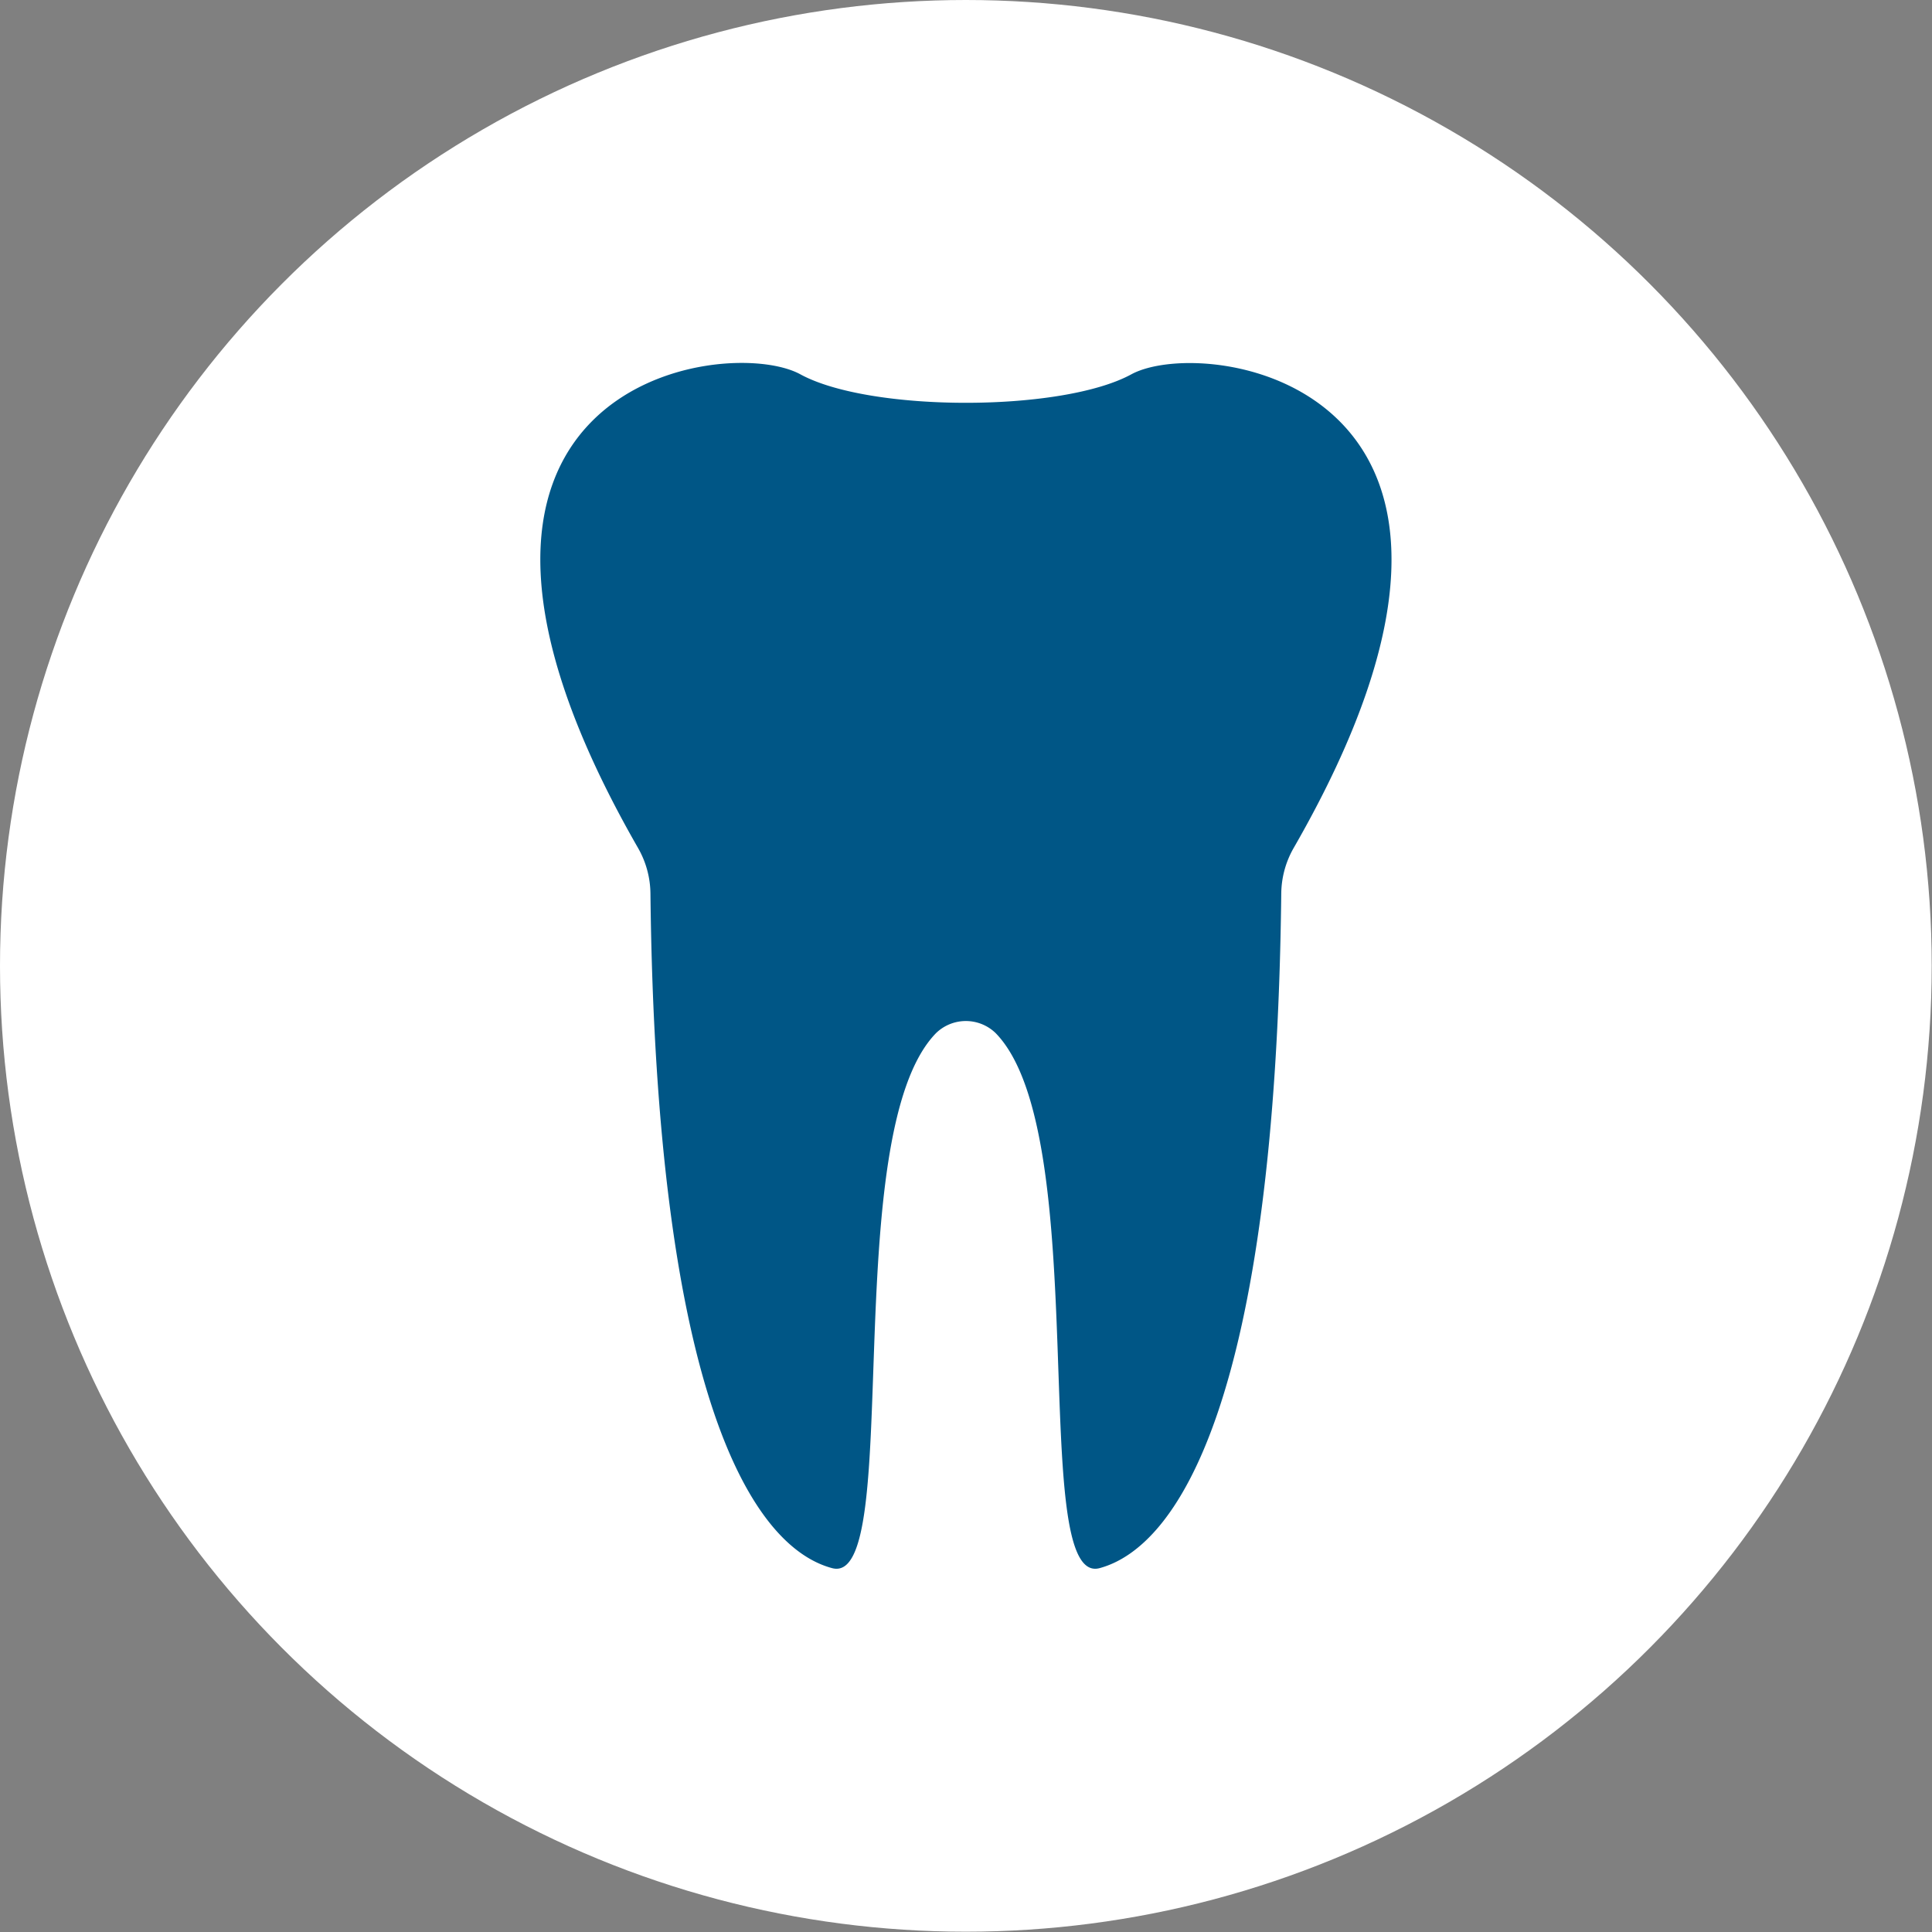
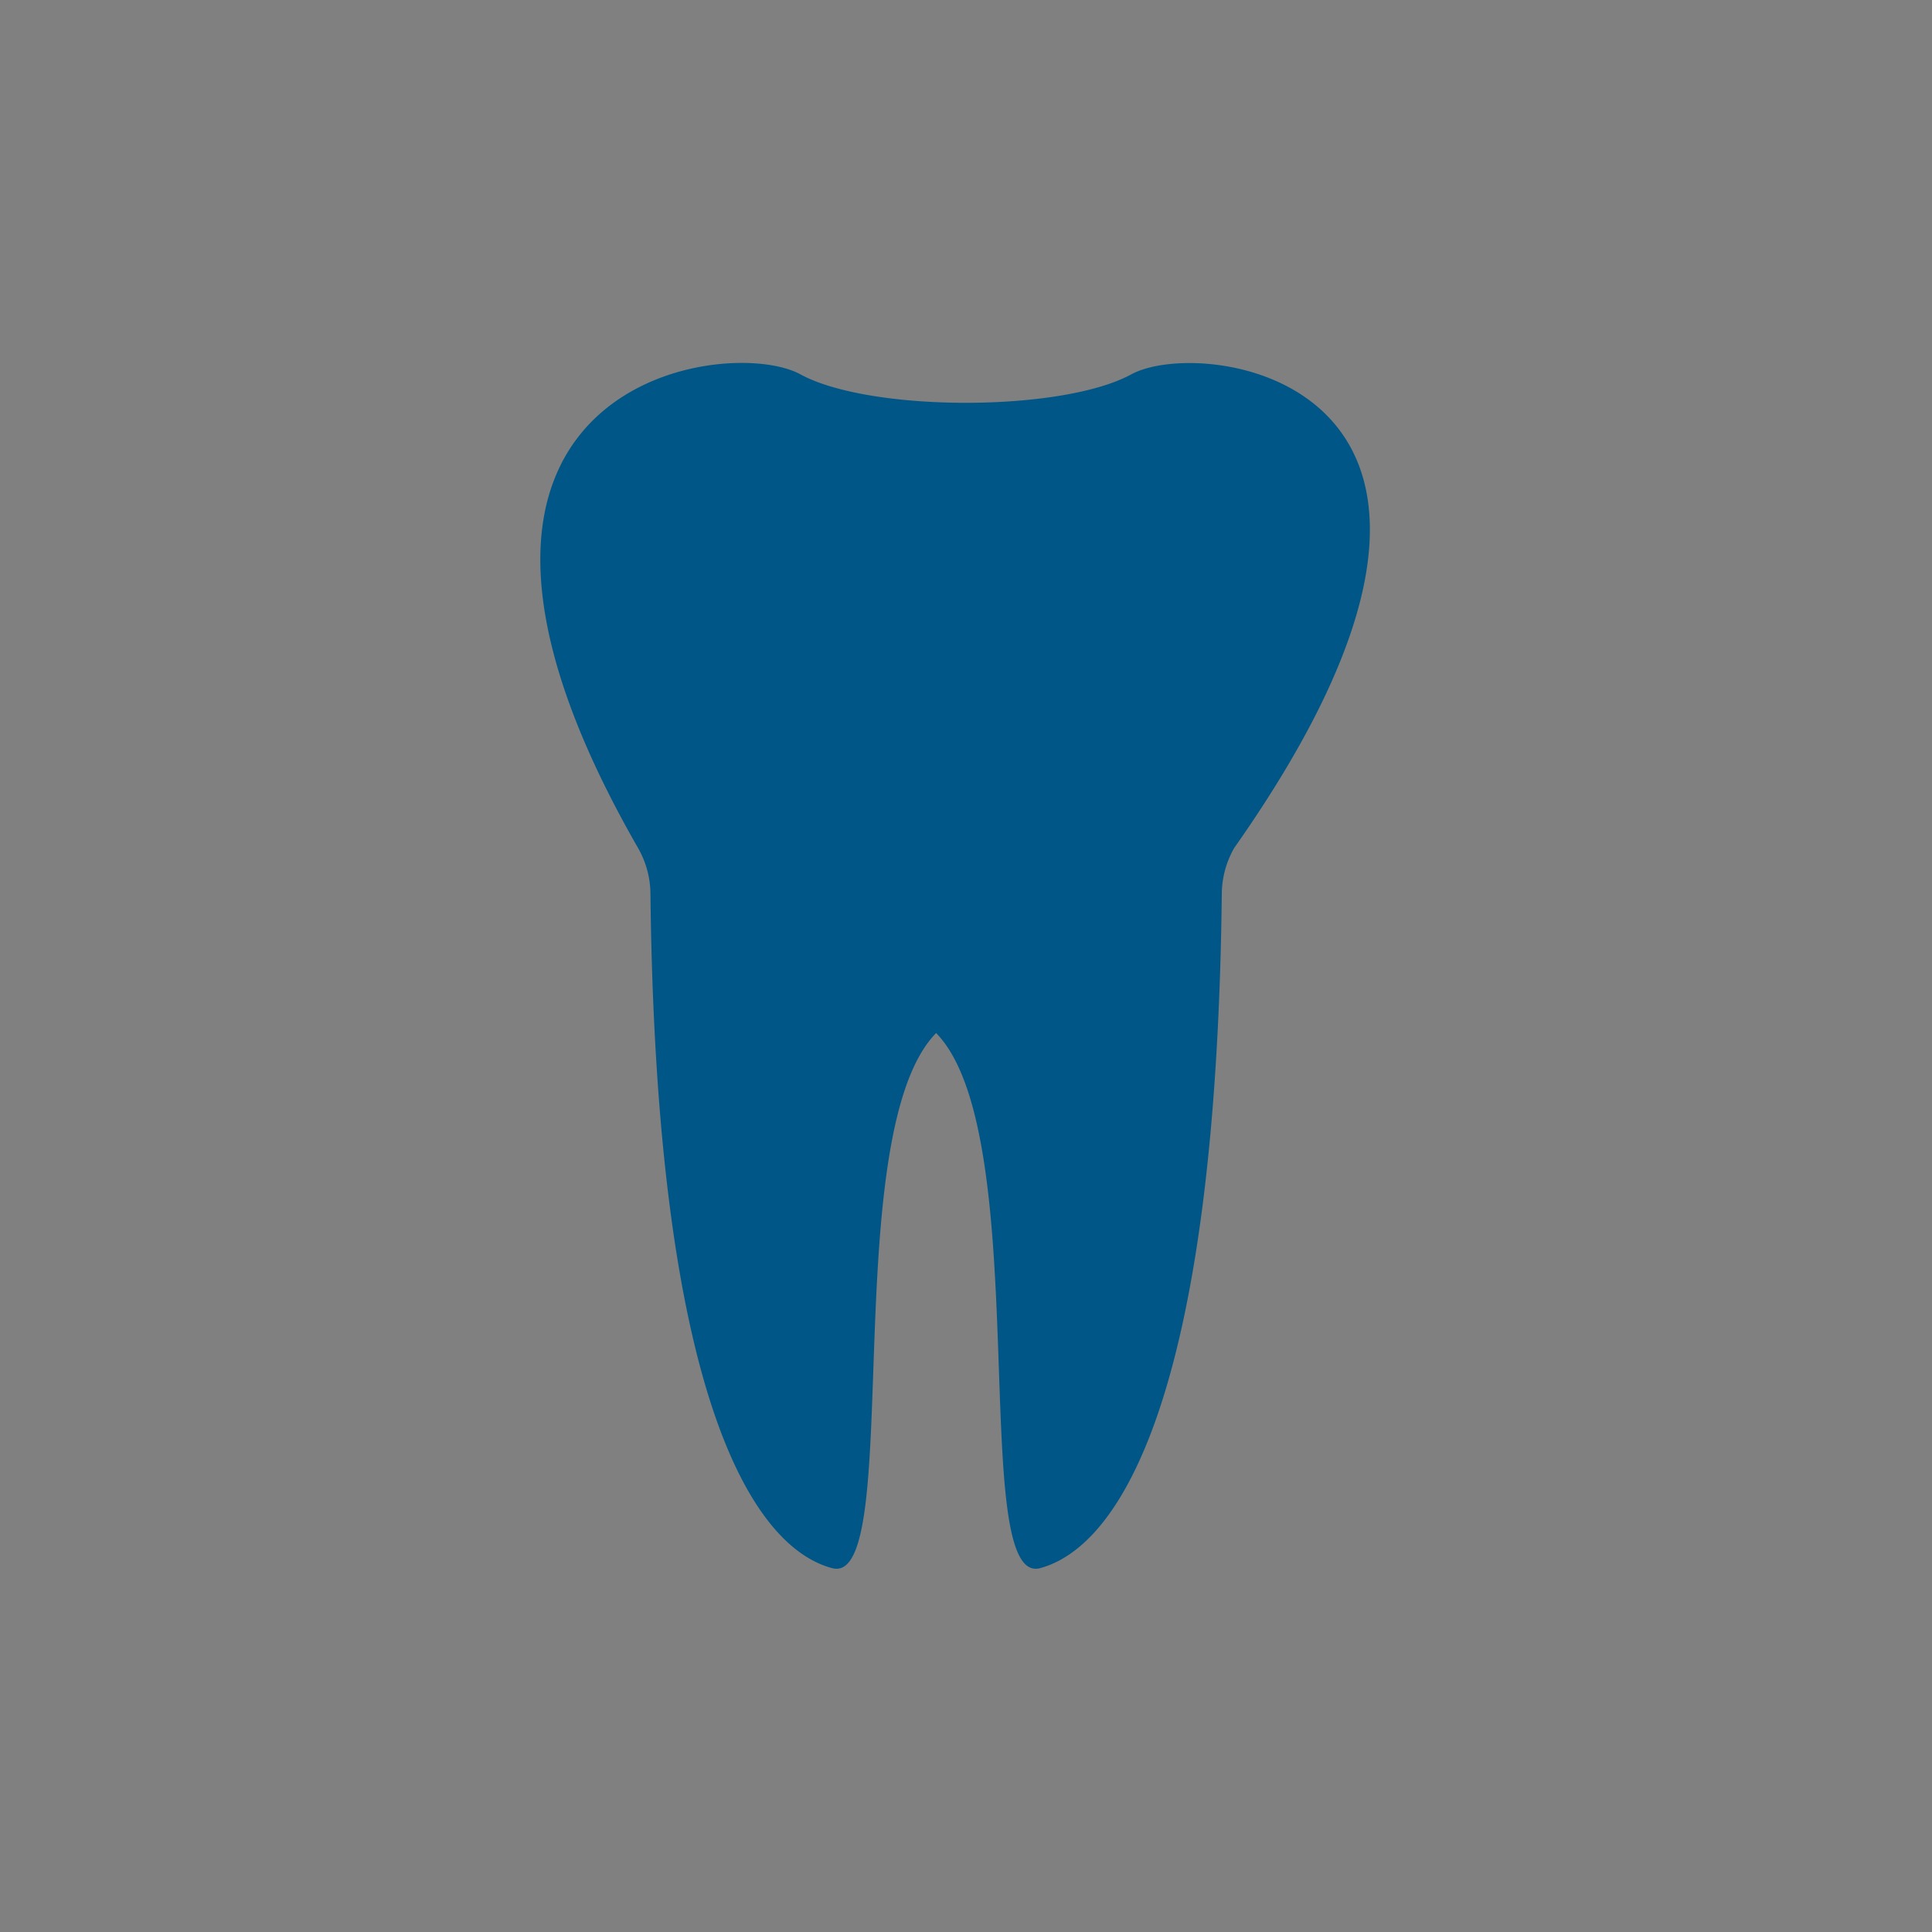
<svg xmlns="http://www.w3.org/2000/svg" viewBox="0 0 64.99 64.99">
  <rect x="0" y="0" width="64.99" height="64.99" fill="#808080" stroke="none" />
  <defs>
    <style>.cls-1{fill:#fff;}.cls-2{fill:#005686;}</style>
  </defs>
  <title>gen_family_dentistry_white-icn</title>
  <g id="Layer_2" data-name="Layer 2">
    <g id="Layer_1-2" data-name="Layer 1">
-       <circle class="cls-1" cx="32.49" cy="32.49" r="32.49" />
-       <path class="cls-2" d="M38.06,12.59c-2.34,1.28-8.8,1.28-11.14,0-2.53-1.38-14.4.35-5.46,15.93a3.14,3.14,0,0,1,.42,1.53c.19,17.08,3.49,22,6.11,22.7,2.45.66.16-14.59,3.5-18a1.44,1.44,0,0,1,2,0c3.34,3.41,1.05,18.66,3.5,18,2.62-.71,5.92-5.62,6.11-22.7a3.14,3.14,0,0,1,.42-1.53C52.47,12.95,40.59,11.22,38.06,12.59Z" />
+       <path class="cls-2" d="M38.06,12.59c-2.34,1.28-8.8,1.28-11.14,0-2.53-1.38-14.4.35-5.46,15.93a3.14,3.14,0,0,1,.42,1.53c.19,17.08,3.49,22,6.11,22.7,2.45.66.16-14.59,3.5-18c3.34,3.41,1.05,18.66,3.5,18,2.62-.71,5.92-5.62,6.11-22.7a3.14,3.14,0,0,1,.42-1.53C52.47,12.95,40.59,11.22,38.06,12.59Z" />
    </g>
  </g>
</svg>